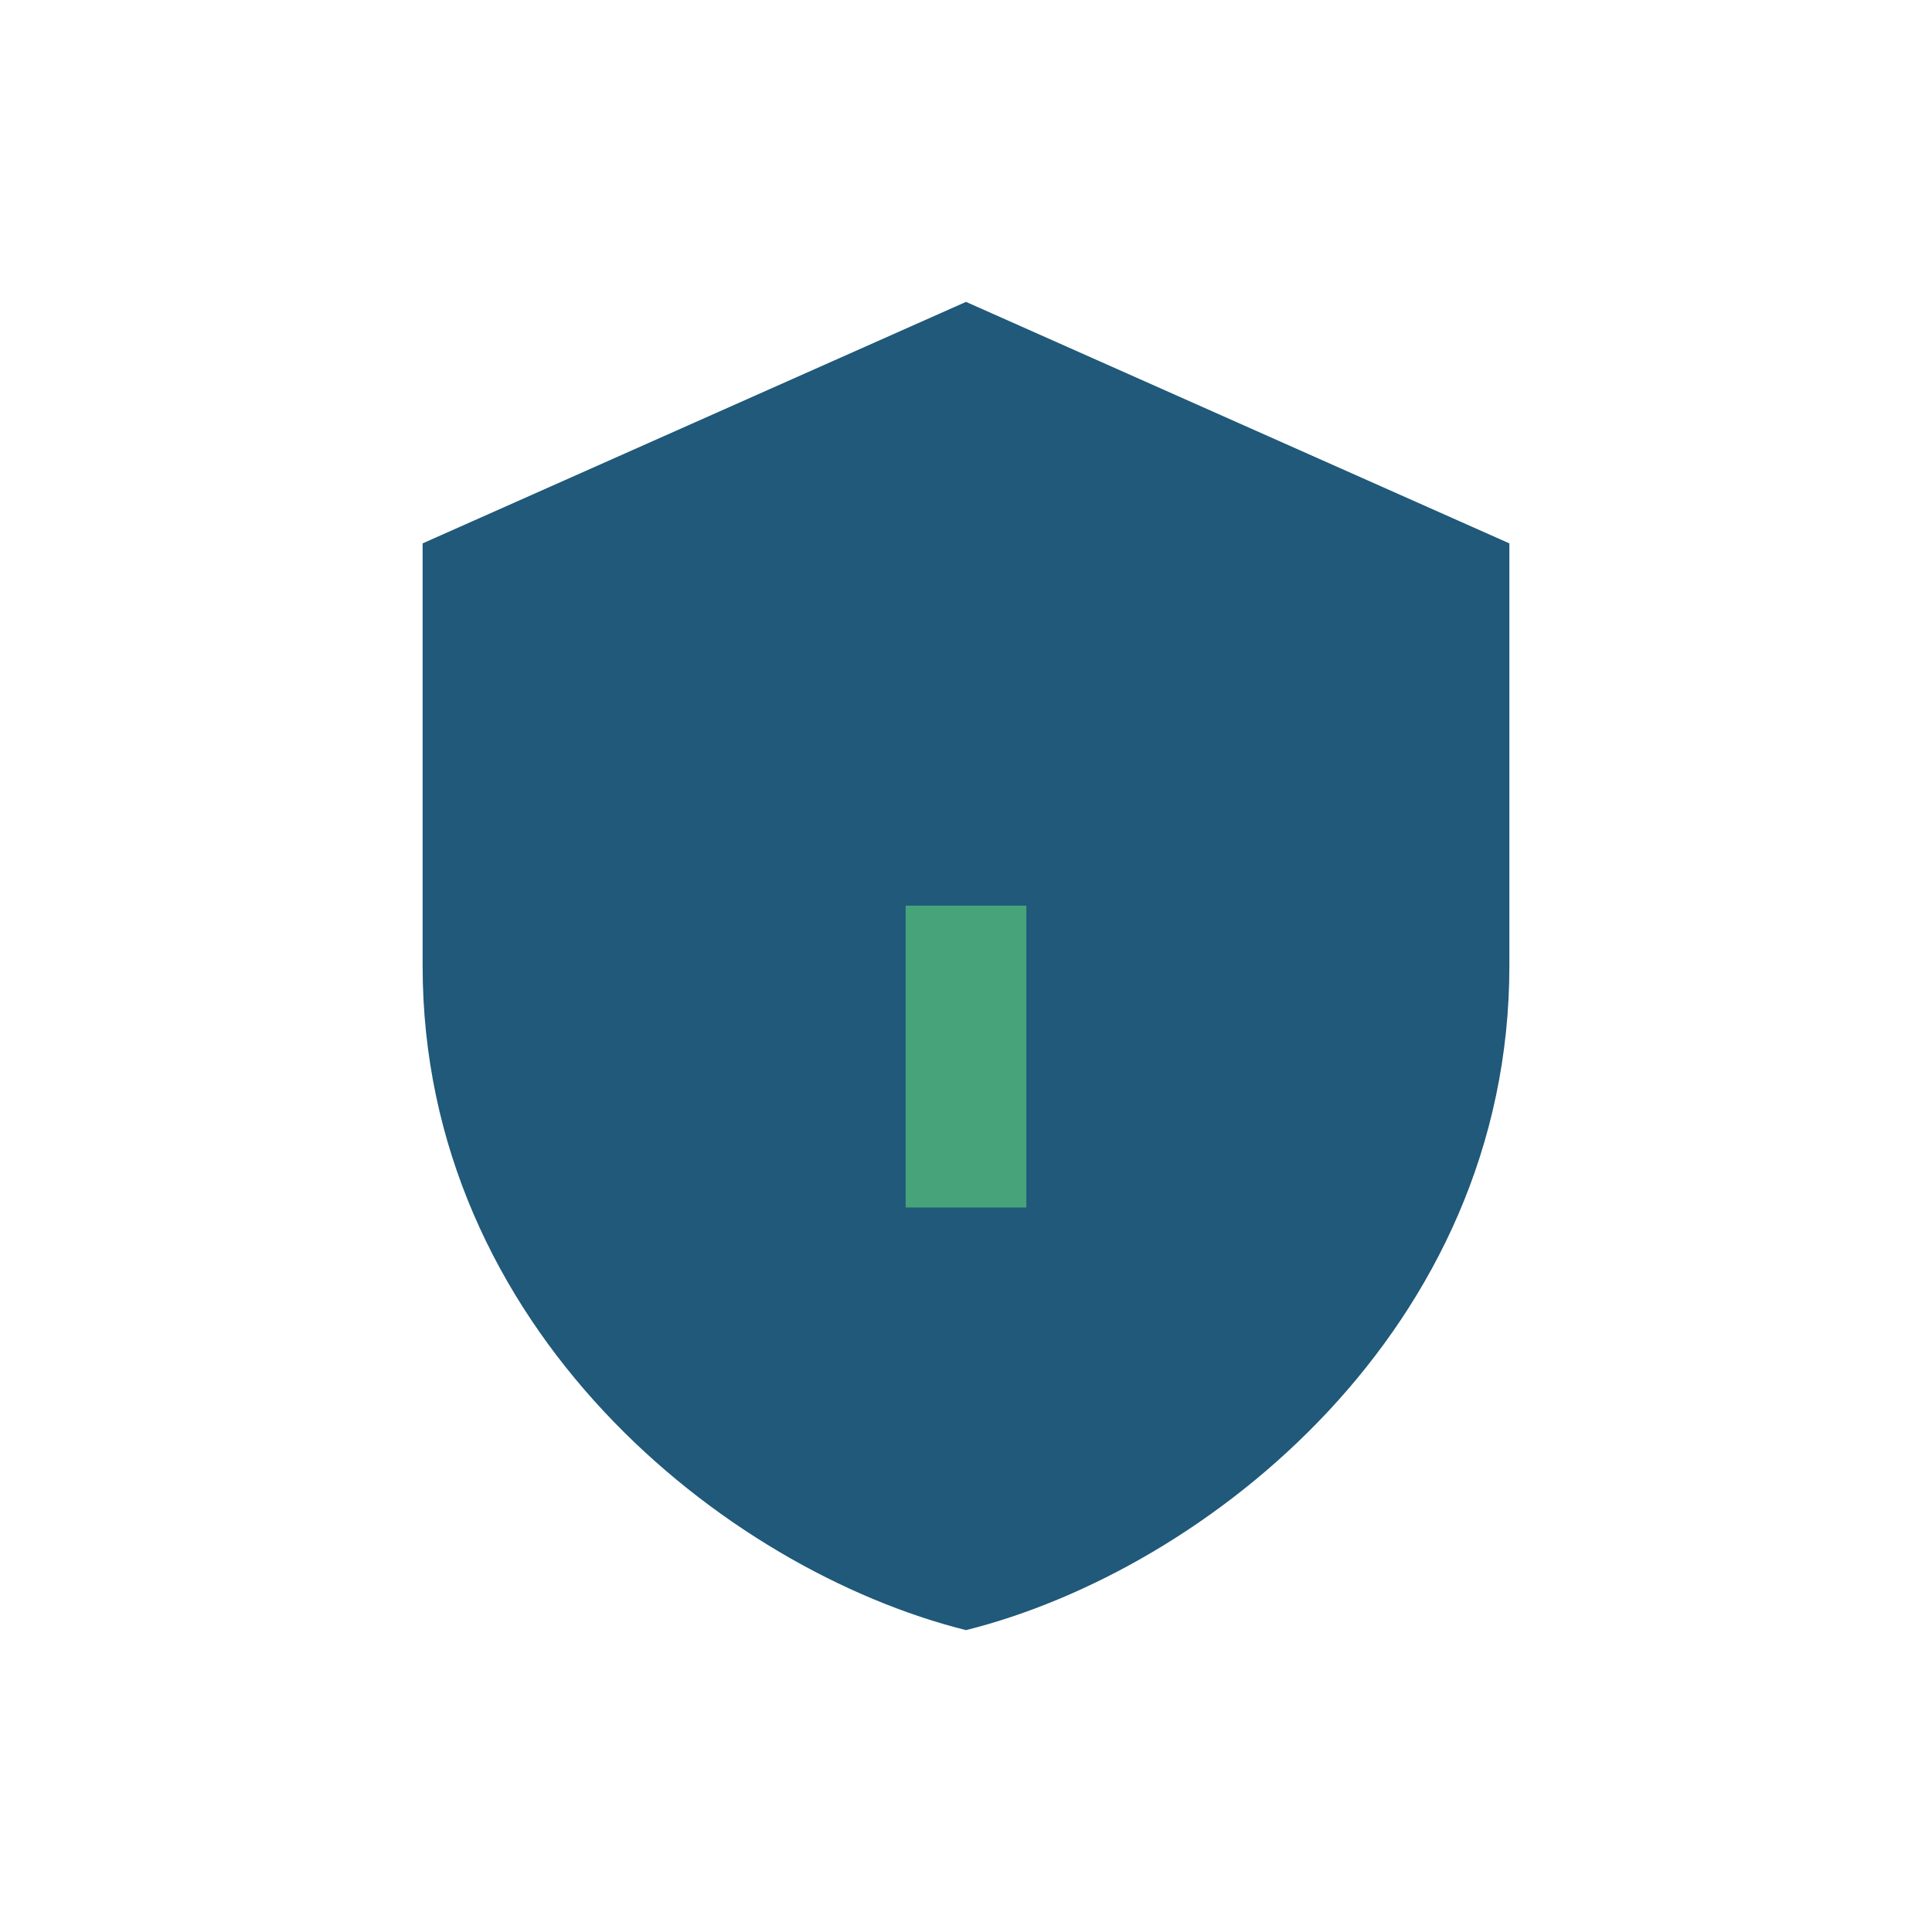
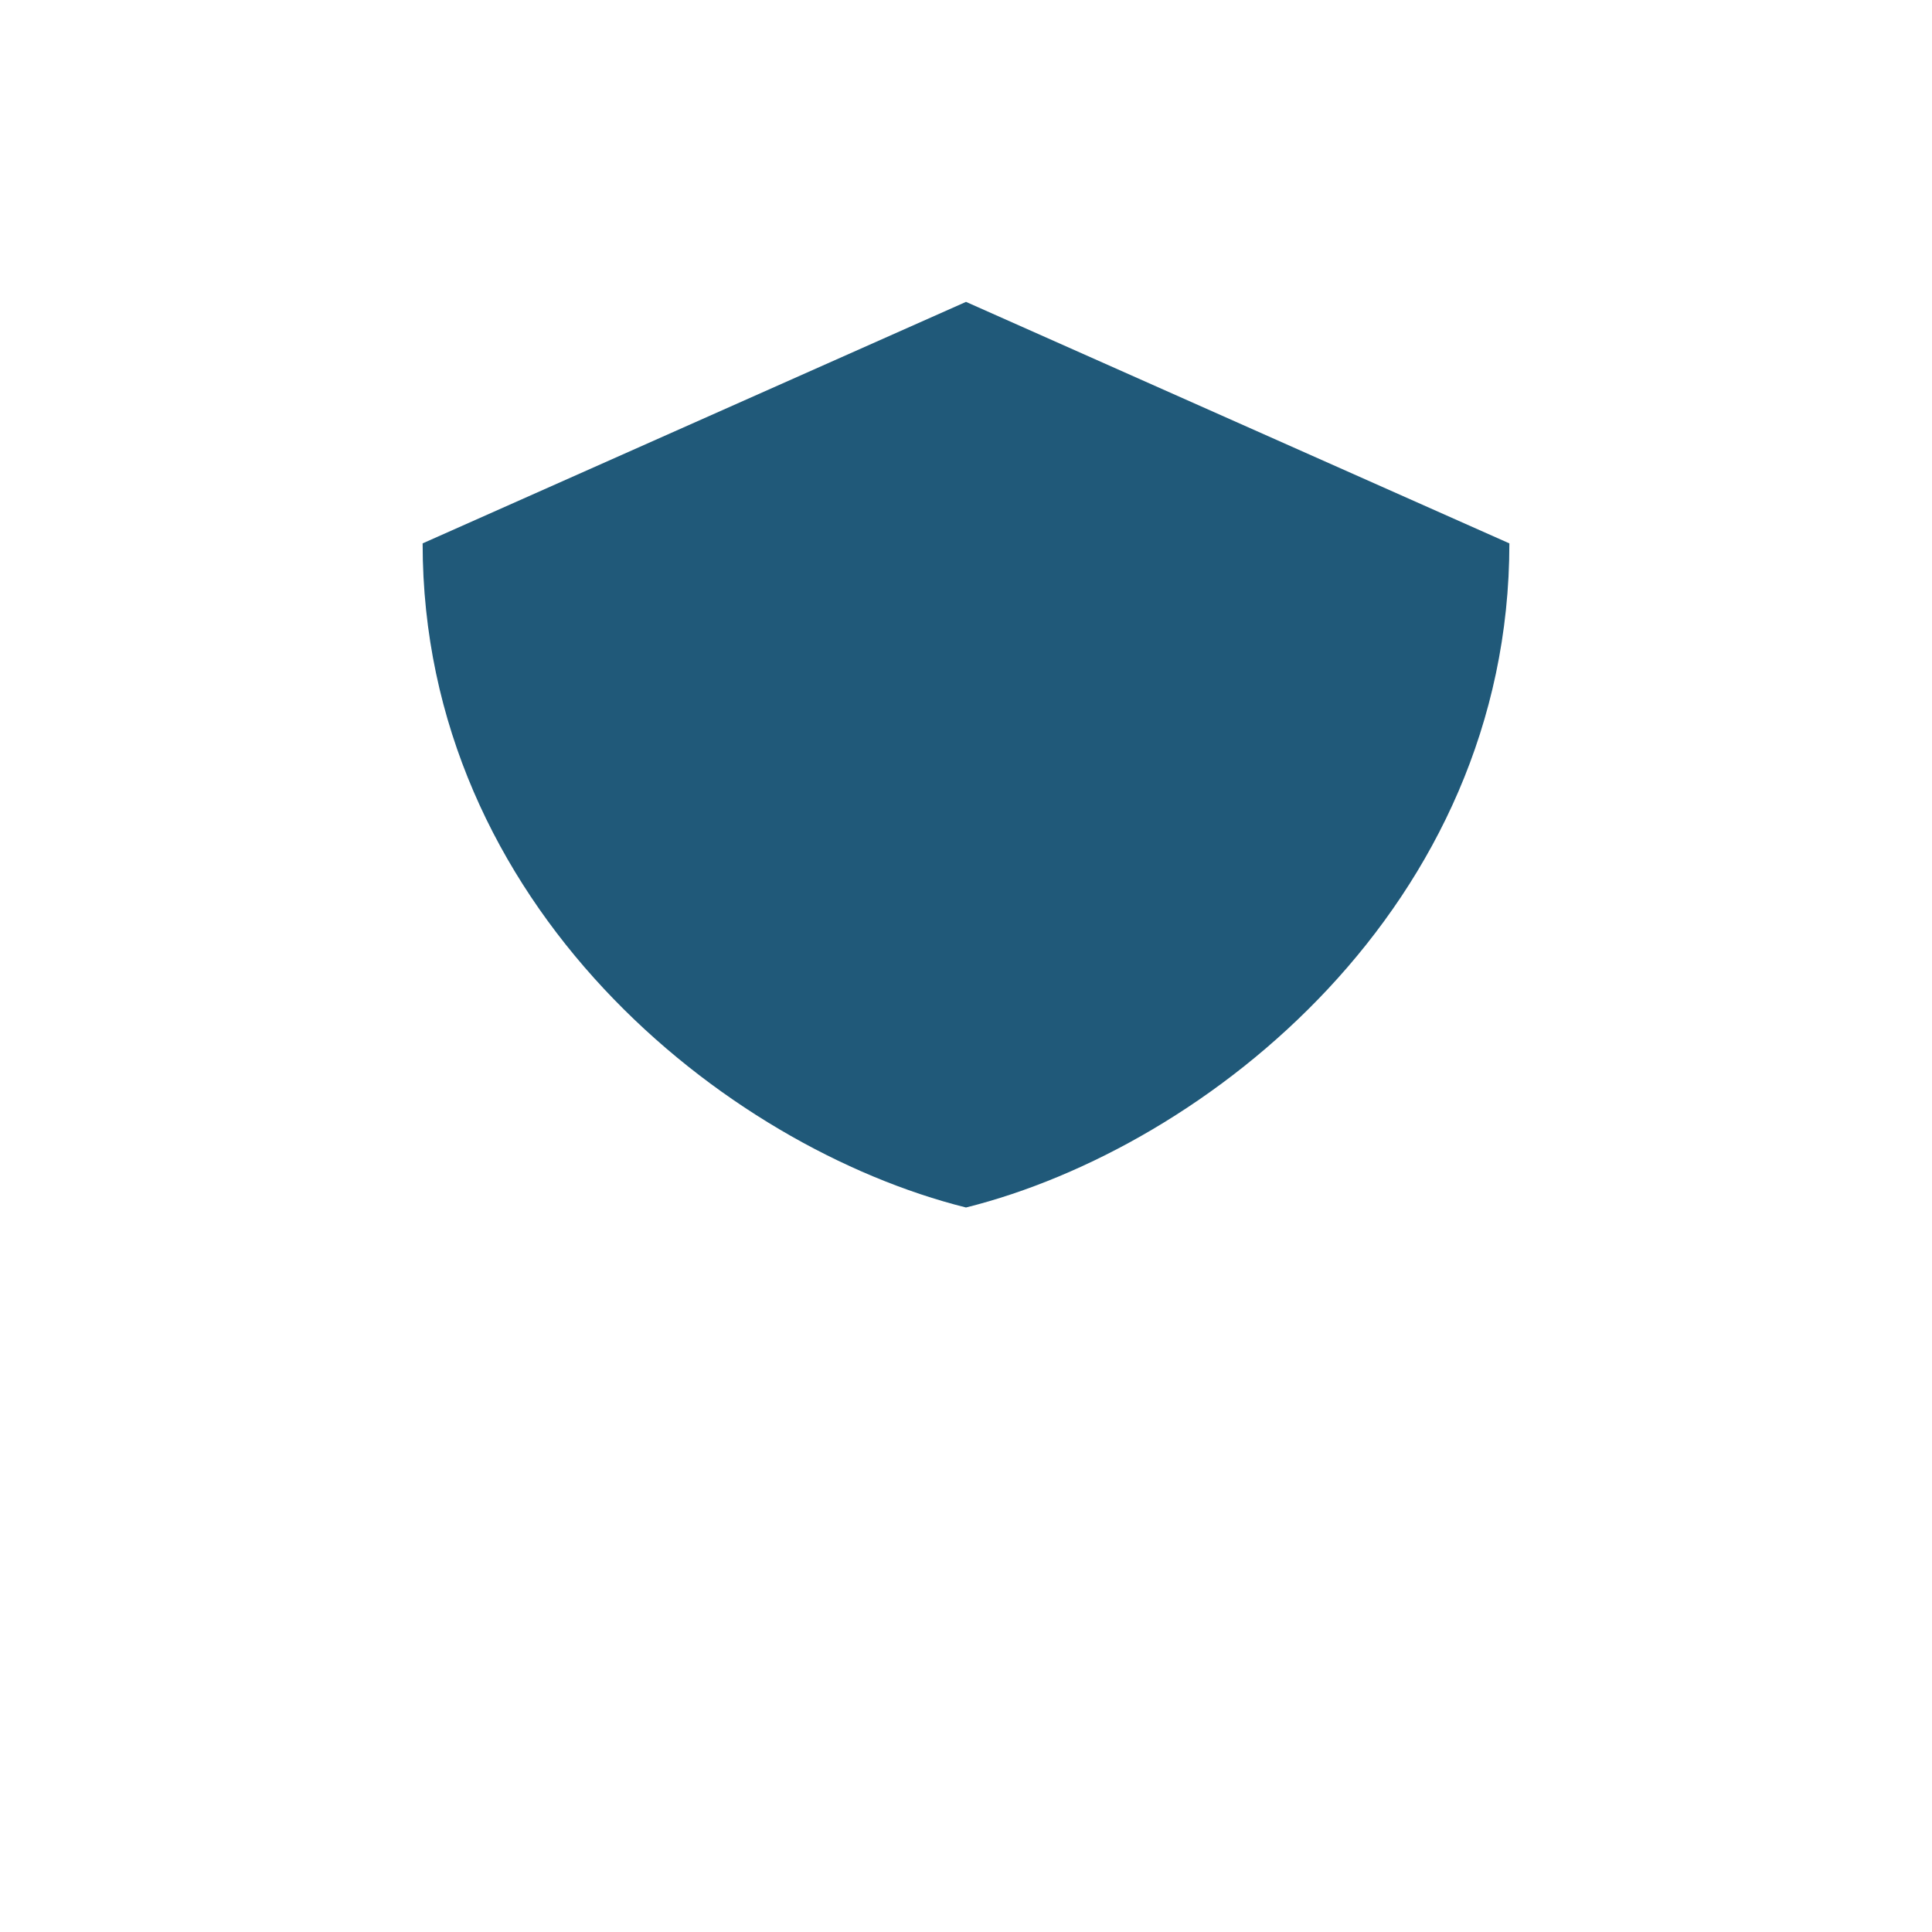
<svg xmlns="http://www.w3.org/2000/svg" width="32" height="32" viewBox="0 0 32 32">
-   <path d="M16 5l9 4v7c0 6-5 10-9 11-4-1-9-5-9-11V9z" fill="#205979" />
-   <path d="M16 15v5" stroke="#47A37A" stroke-width="2" />
+   <path d="M16 5l9 4c0 6-5 10-9 11-4-1-9-5-9-11V9z" fill="#205979" />
</svg>